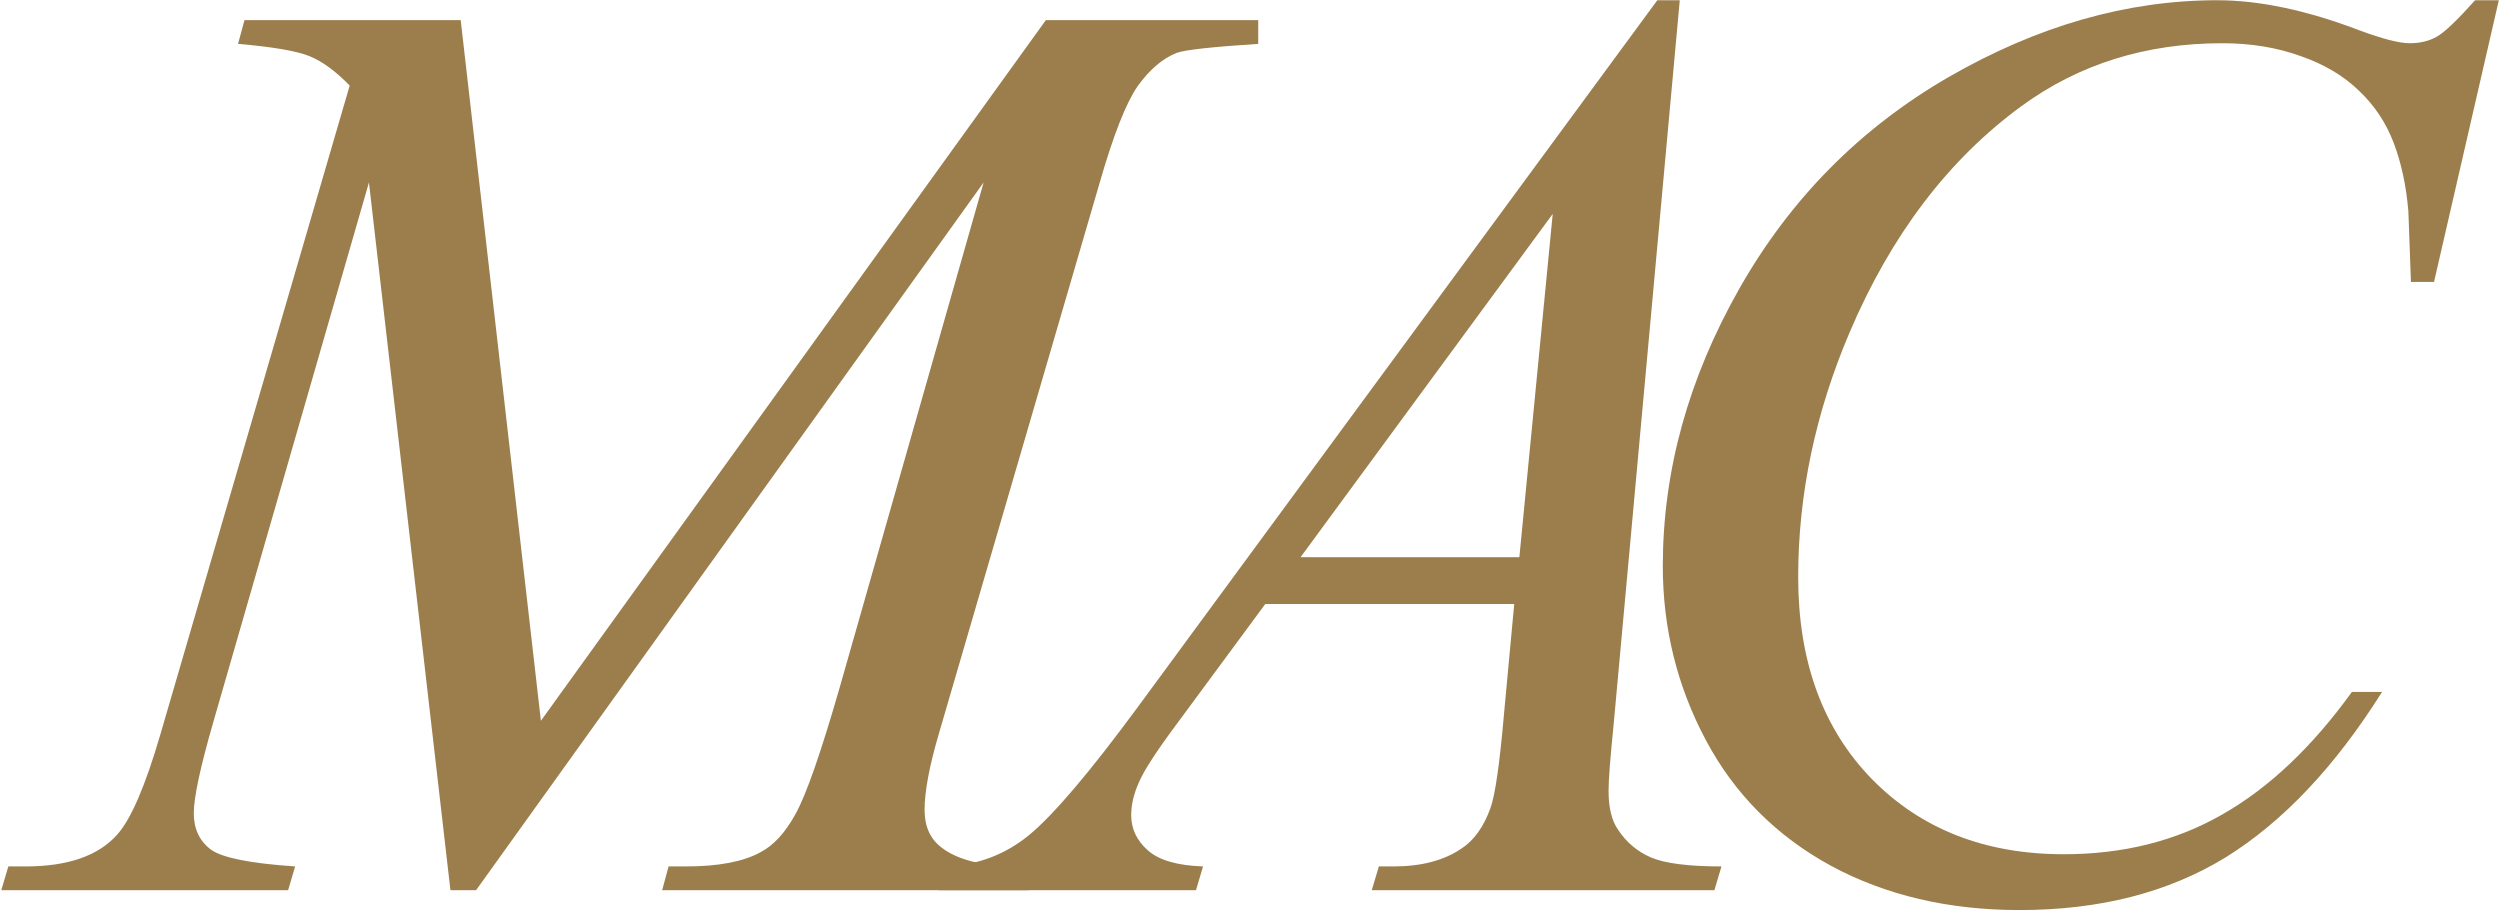
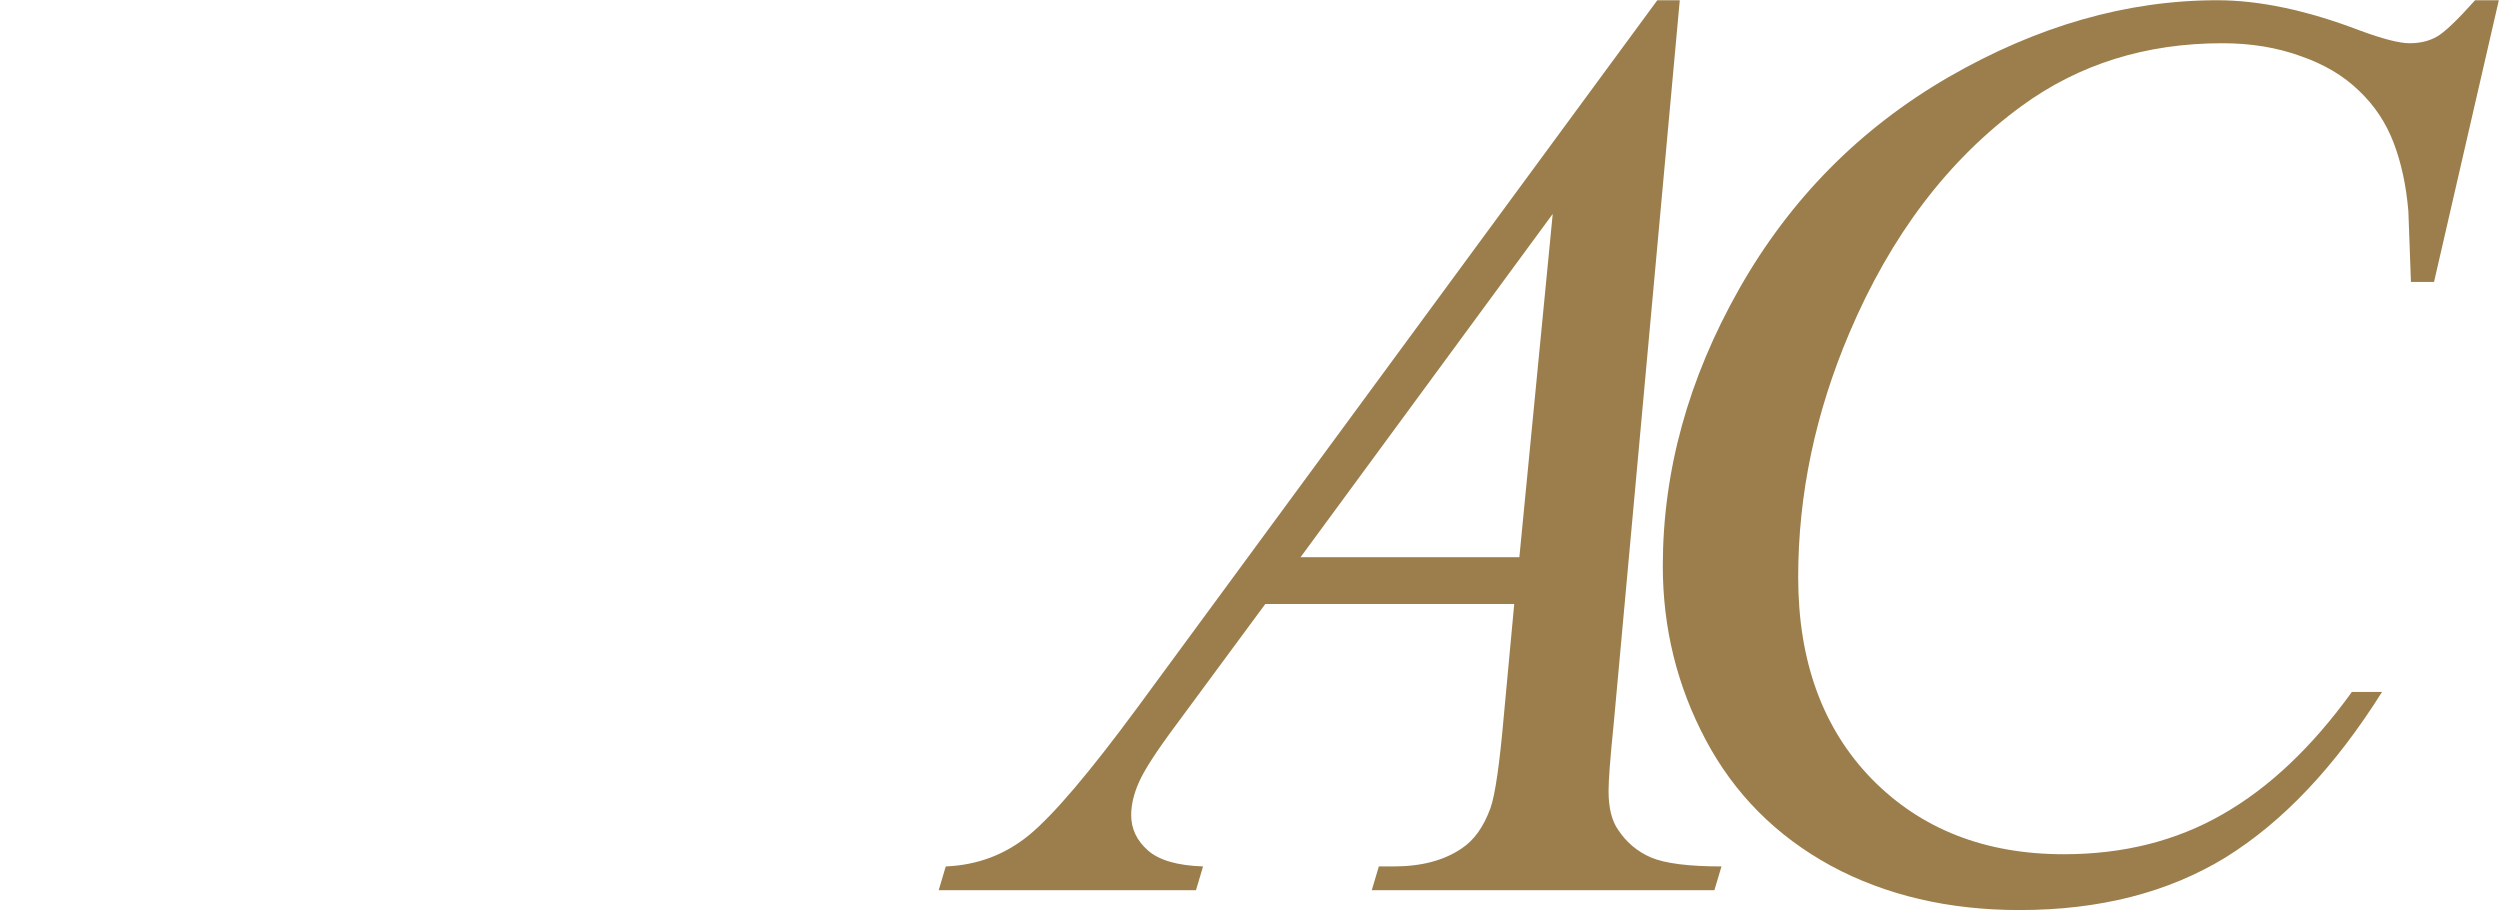
<svg xmlns="http://www.w3.org/2000/svg" width="1129" height="411" viewBox="0 0 1129 411" fill="none">
-   <path d="M208.051 9.093L244.27 325.505L472.306 9.093H568.215V19.814C547.353 21.166 535.087 22.518 531.416 23.871C525.042 26.382 519.15 31.404 513.741 38.938C508.526 46.471 502.827 60.959 496.646 82.401L423.918 331.59C419.668 346.077 417.543 357.474 417.543 365.781C417.543 373.314 420.151 379.013 425.366 382.876C432.707 388.478 444.297 391.279 460.137 391.279H467.091L464.483 402H299.033L301.931 391.279H309.754C324.435 391.279 335.639 389.154 343.366 384.904C349.354 381.814 354.666 376.019 359.302 367.519C364.132 358.827 370.796 339.703 379.295 310.148L444.2 82.401L215.005 402H203.414L166.616 82.401L96.495 325.505C90.507 346.174 87.513 360.082 87.513 367.229C87.513 374.377 90.121 379.882 95.336 383.745C100.552 387.416 113.204 389.927 133.294 391.279L130.107 402H0.586L3.774 391.279H11.597C30.721 391.279 44.532 386.45 53.032 376.791C59.213 369.837 65.685 354.77 72.445 331.59L157.923 38.648C151.548 32.08 145.464 27.637 139.669 25.319C133.873 23.001 123.153 21.166 107.506 19.814L110.403 9.093H208.051Z" fill="#9B7E4B" />
  <path d="M758.584 0.111L728.739 326.954C727.194 342.214 726.421 352.259 726.421 357.088C726.421 364.815 727.87 370.707 730.767 374.763C734.438 380.365 739.363 384.518 745.545 387.223C751.919 389.927 762.544 391.279 777.418 391.279L774.23 402H619.502L622.689 391.279H629.353C641.909 391.279 652.147 388.575 660.067 383.166C665.669 379.496 670.016 373.411 673.106 364.911C675.231 358.923 677.259 344.822 679.191 322.607L683.827 272.77H571.402L531.416 326.954C522.337 339.123 516.639 347.913 514.321 353.321C512.003 358.537 510.844 363.463 510.844 368.099C510.844 374.28 513.355 379.592 518.377 384.035C523.4 388.478 531.706 390.893 543.296 391.279L540.109 402H423.918L427.105 391.279C441.399 390.7 453.955 385.967 464.773 377.081C475.784 368.002 492.106 348.782 513.741 319.42L748.442 0.111H758.584ZM701.212 96.599L587.339 251.617H686.145L701.212 96.599Z" fill="#9B7E4B" />
  <path d="M1128.47 0.111L1099.21 127.313H1088.78L1087.62 95.44C1086.65 83.85 1084.43 73.515 1080.95 64.436C1077.48 55.357 1072.26 47.534 1065.31 40.966C1058.35 34.205 1049.56 28.99 1038.94 25.319C1028.31 21.456 1016.53 19.524 1003.59 19.524C969.011 19.524 938.78 28.99 912.895 47.92C879.863 72.066 853.979 106.161 835.241 150.203C819.788 186.519 812.061 223.318 812.061 260.6C812.061 298.654 823.168 329.078 845.383 351.872C867.597 374.473 896.476 385.774 932.019 385.774C958.87 385.774 982.726 379.785 1003.59 367.809C1024.64 355.832 1044.15 337.385 1062.12 312.466H1075.74C1054.49 346.271 1030.92 371.189 1005.04 387.223C979.152 403.062 948.149 410.982 912.026 410.982C879.96 410.982 851.564 404.318 826.838 390.989C802.113 377.467 783.279 358.537 770.336 334.197C757.394 309.858 750.923 283.684 750.923 255.674C750.923 212.79 762.416 171.066 785.403 130.5C808.391 89.935 839.877 58.062 879.863 34.881C920.043 11.701 960.512 0.111 1001.27 0.111C1020.39 0.111 1041.84 4.65 1065.6 13.729C1076.03 17.593 1083.56 19.524 1088.2 19.524C1092.83 19.524 1096.89 18.558 1100.37 16.627C1103.84 14.695 1109.64 9.19 1117.75 0.111H1128.47Z" fill="#9B7E4B" />
</svg>